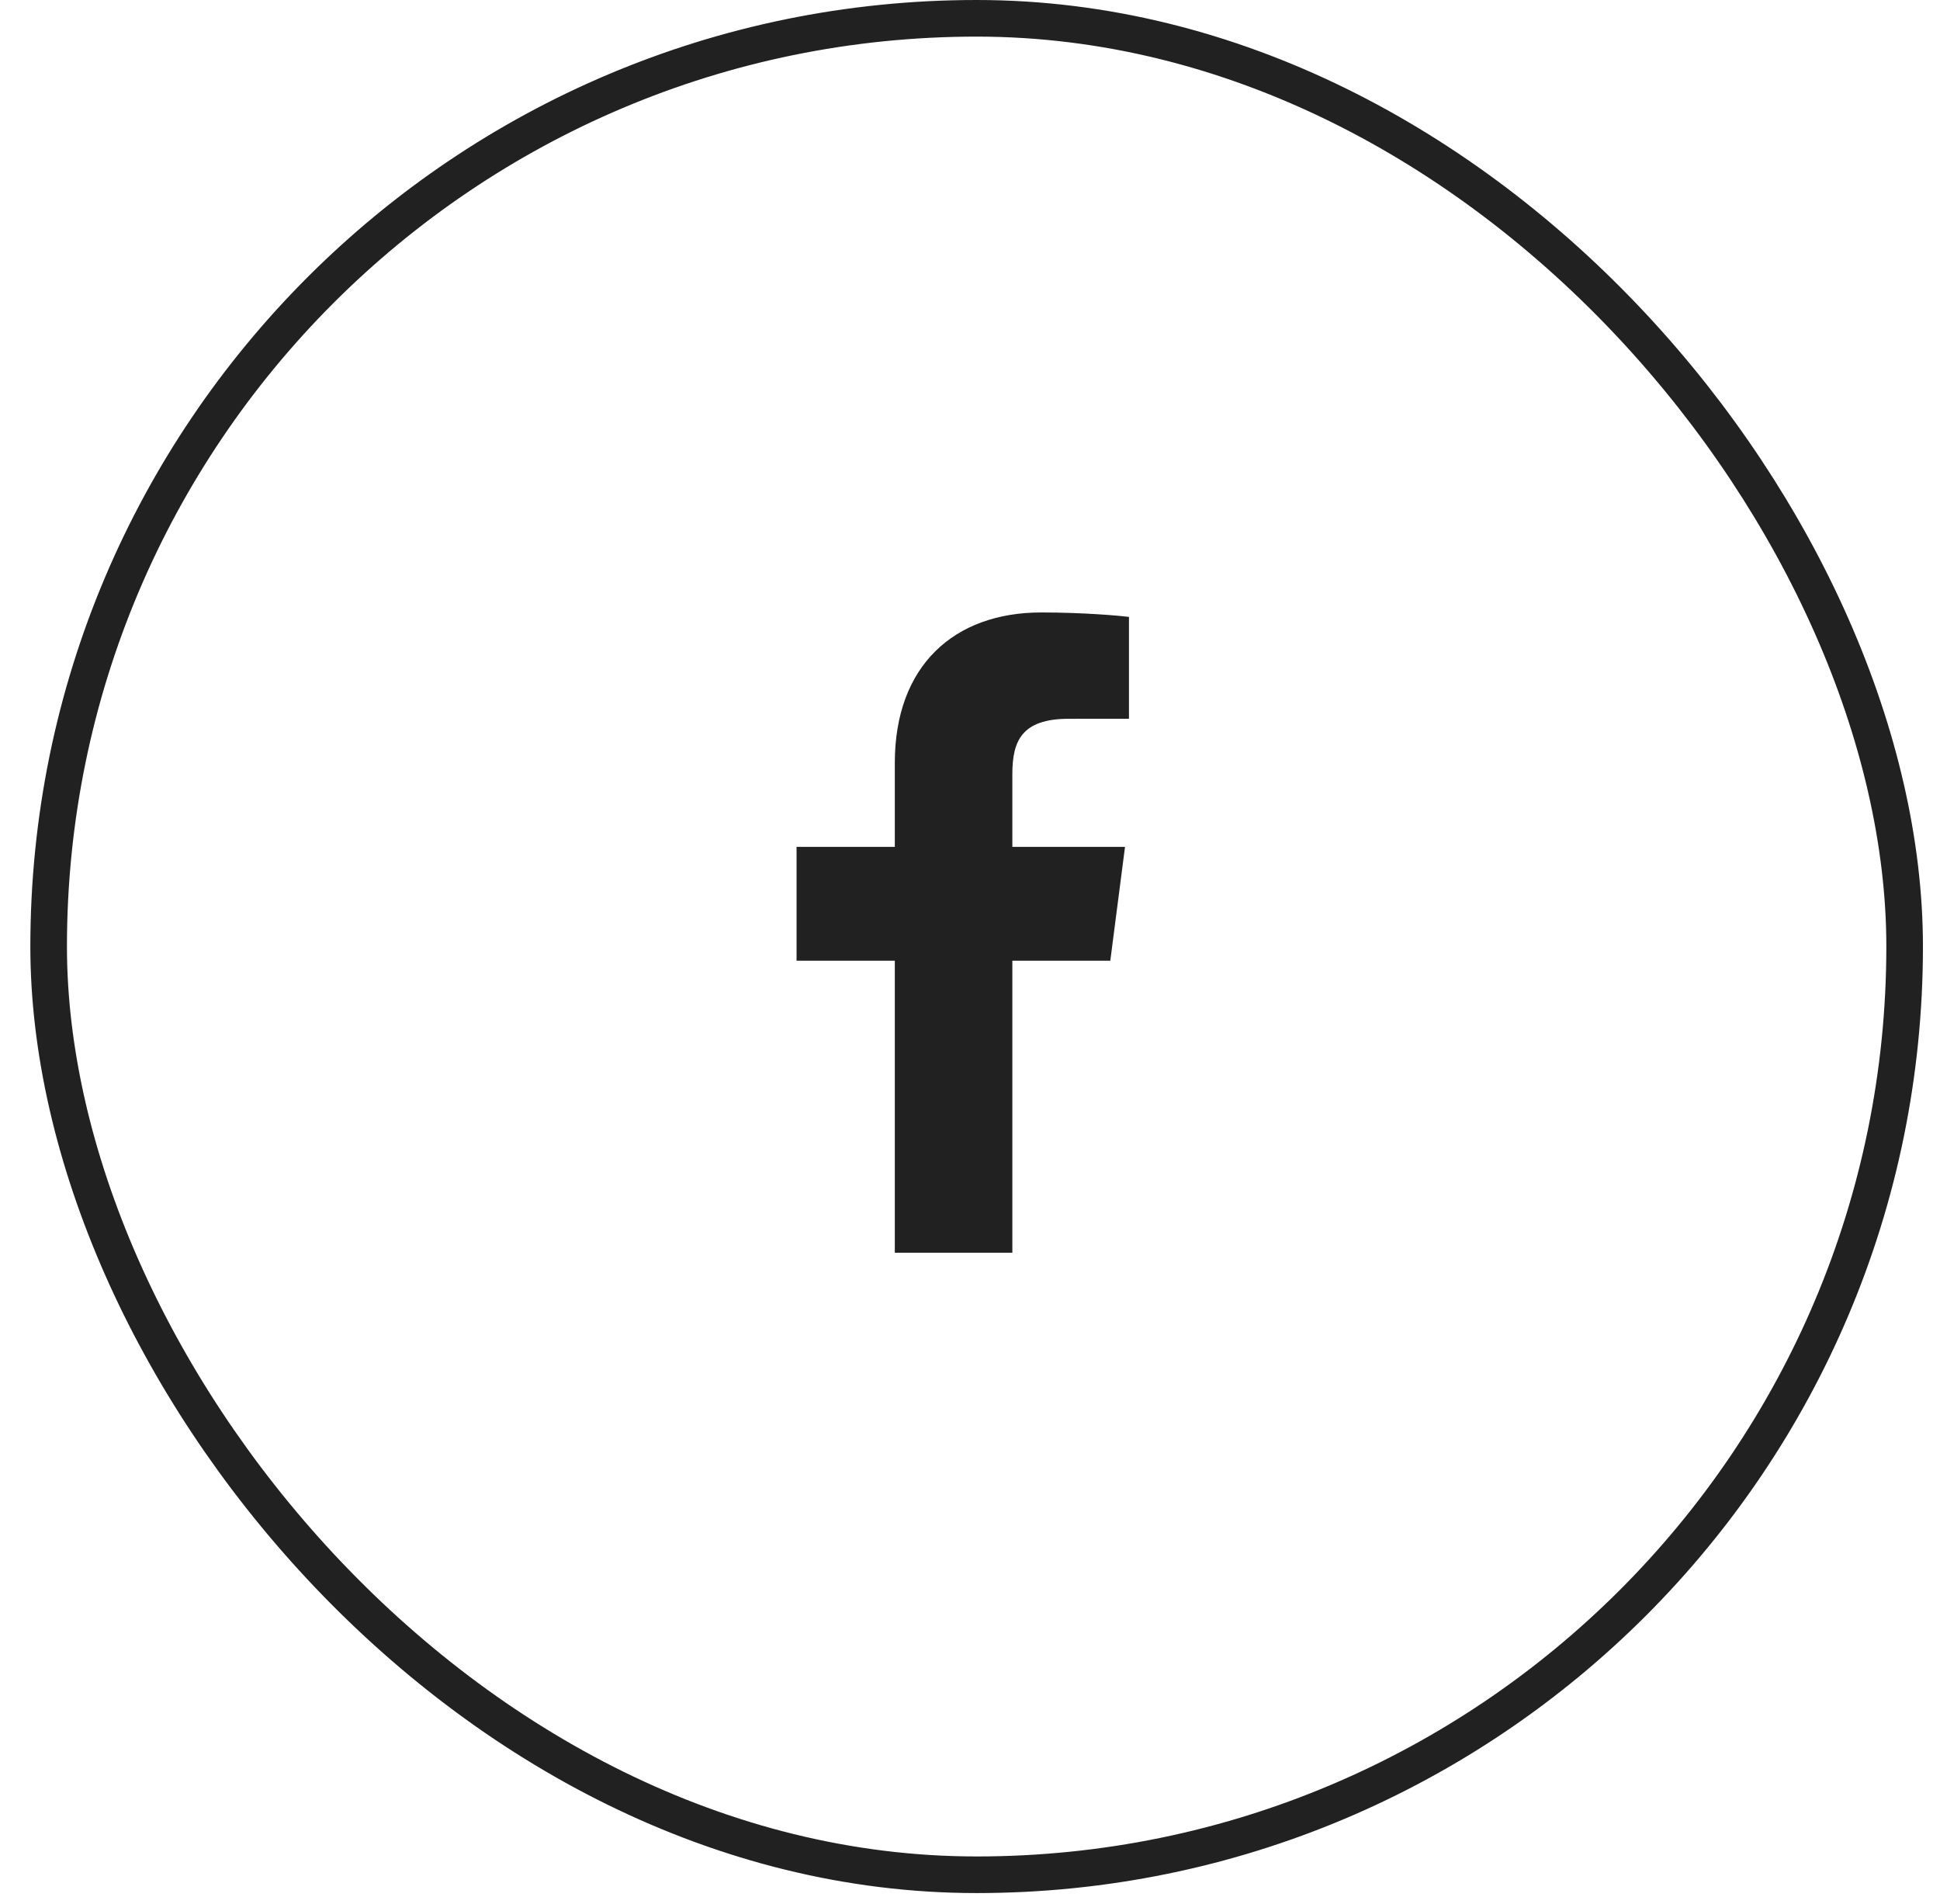
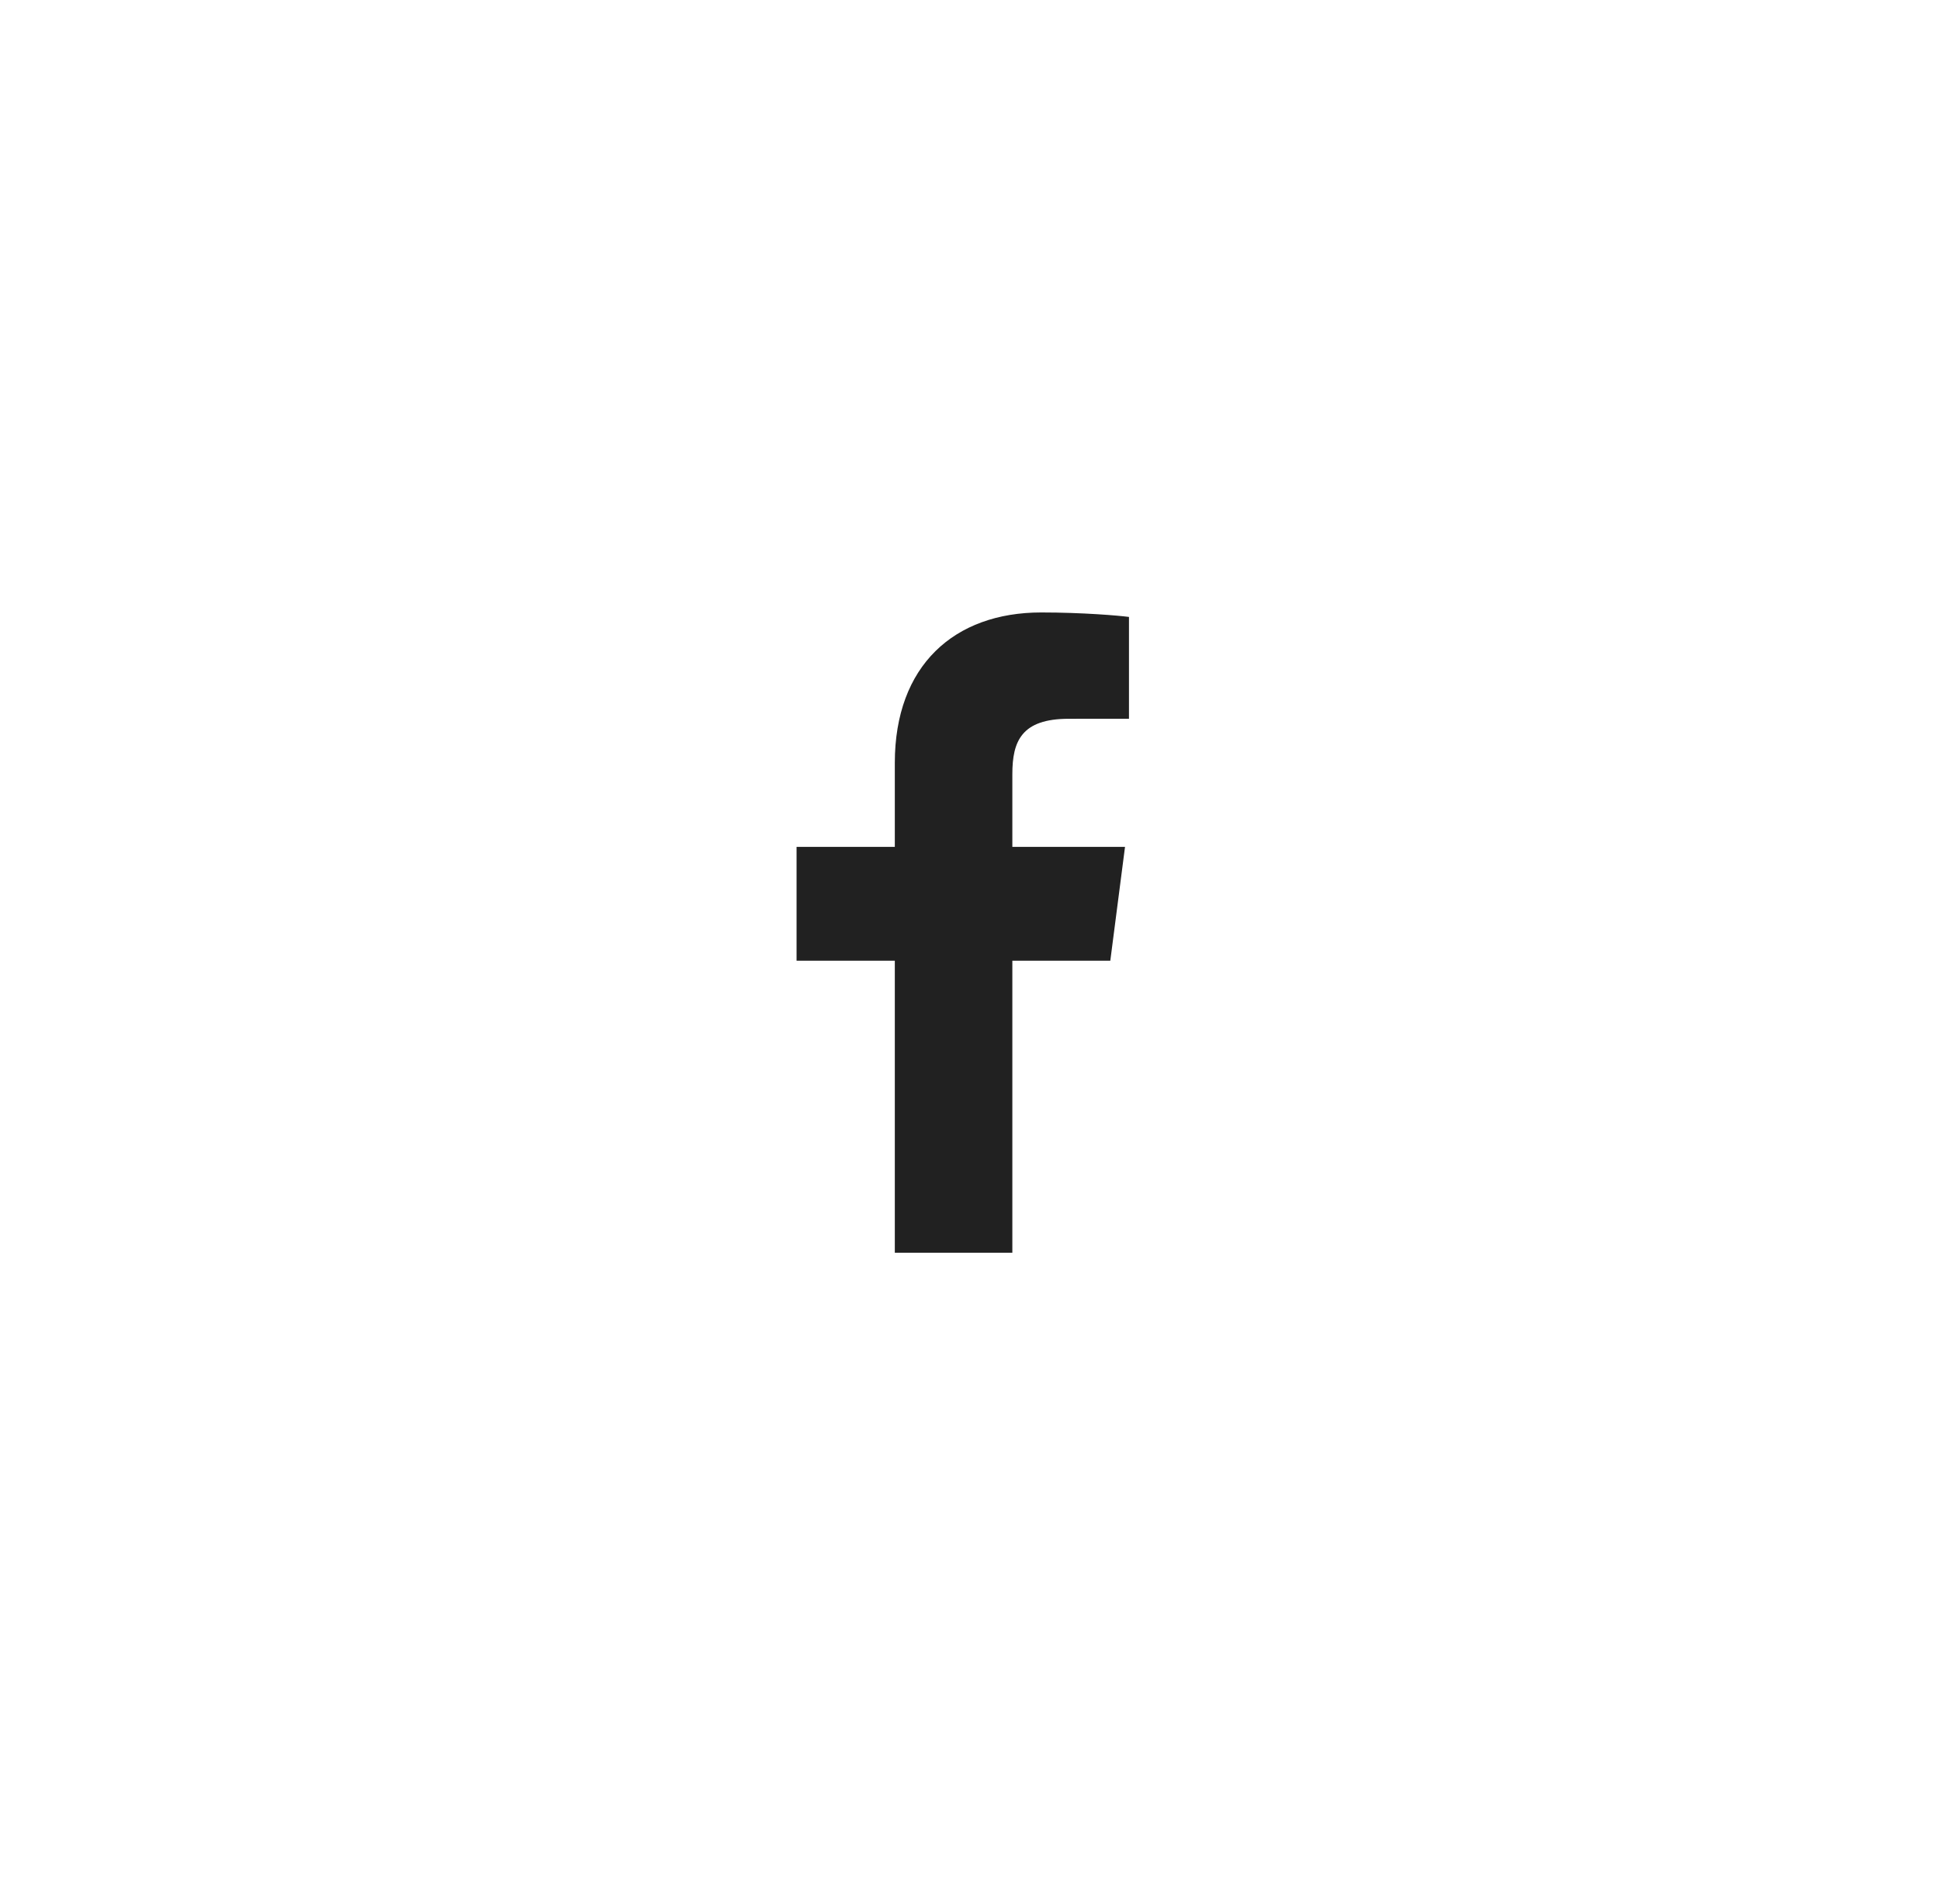
<svg xmlns="http://www.w3.org/2000/svg" width="53" height="52" viewBox="0 0 53 52" fill="none">
-   <rect x="1.329" y="0.5" width="50.705" height="50.705" rx="25.352" stroke="#212121" />
  <g clip-path="url(#clip0_81_34)">
-     <path d="M27.657 34.217V26.24H30.333L30.735 23.13H27.657V21.145C27.657 20.245 27.906 19.632 29.198 19.632L30.843 19.631V16.85C30.558 16.813 29.582 16.728 28.445 16.728C26.071 16.728 24.446 18.177 24.446 20.837V23.13H21.762V26.24H24.446V34.217H27.657Z" fill="#212121" />
+     <path d="M27.657 34.217V26.24H30.333L30.735 23.13H27.657V21.145C27.657 20.245 27.906 19.632 29.198 19.632L30.843 19.631V16.85C30.558 16.813 29.582 16.728 28.445 16.728C26.071 16.728 24.446 18.177 24.446 20.837V23.13H21.762V26.24H24.446V34.217H27.657" fill="#212121" />
  </g>
  <defs>
    <clipPath id="clip0_81_34">
      <rect width="17.488" height="17.488" fill="white" transform="translate(17.558 16.728)" />
    </clipPath>
  </defs>
</svg>